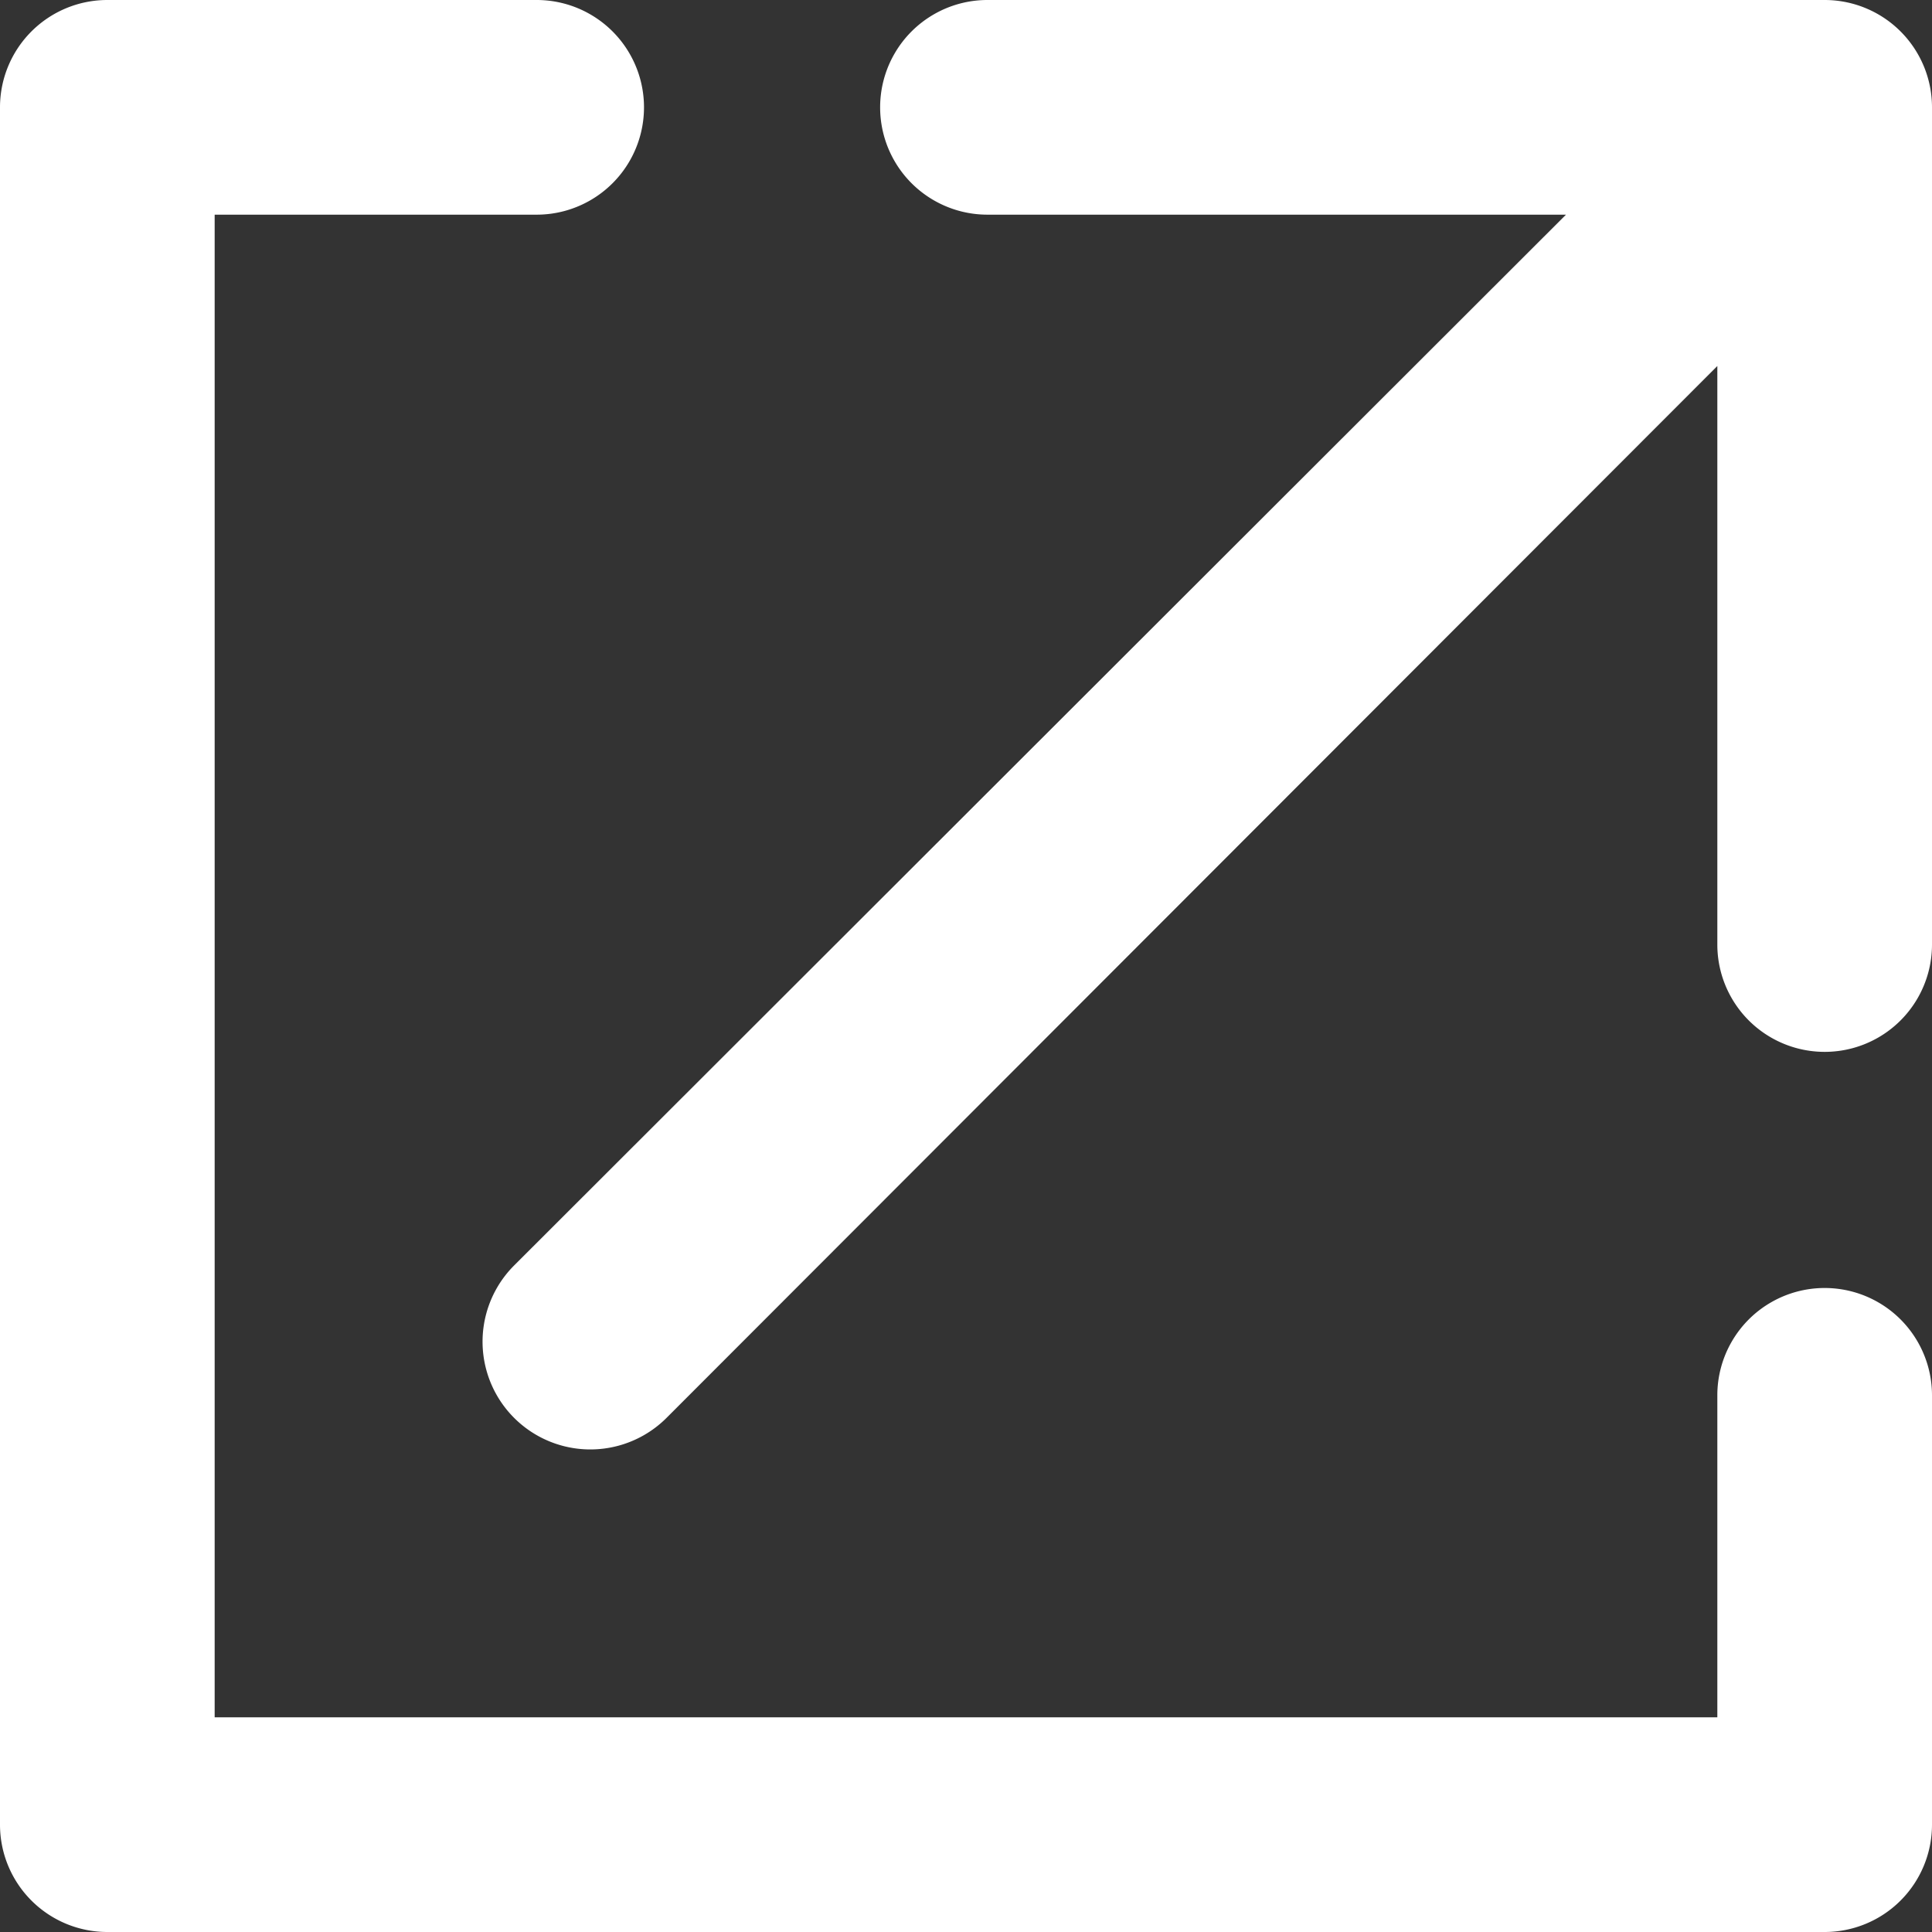
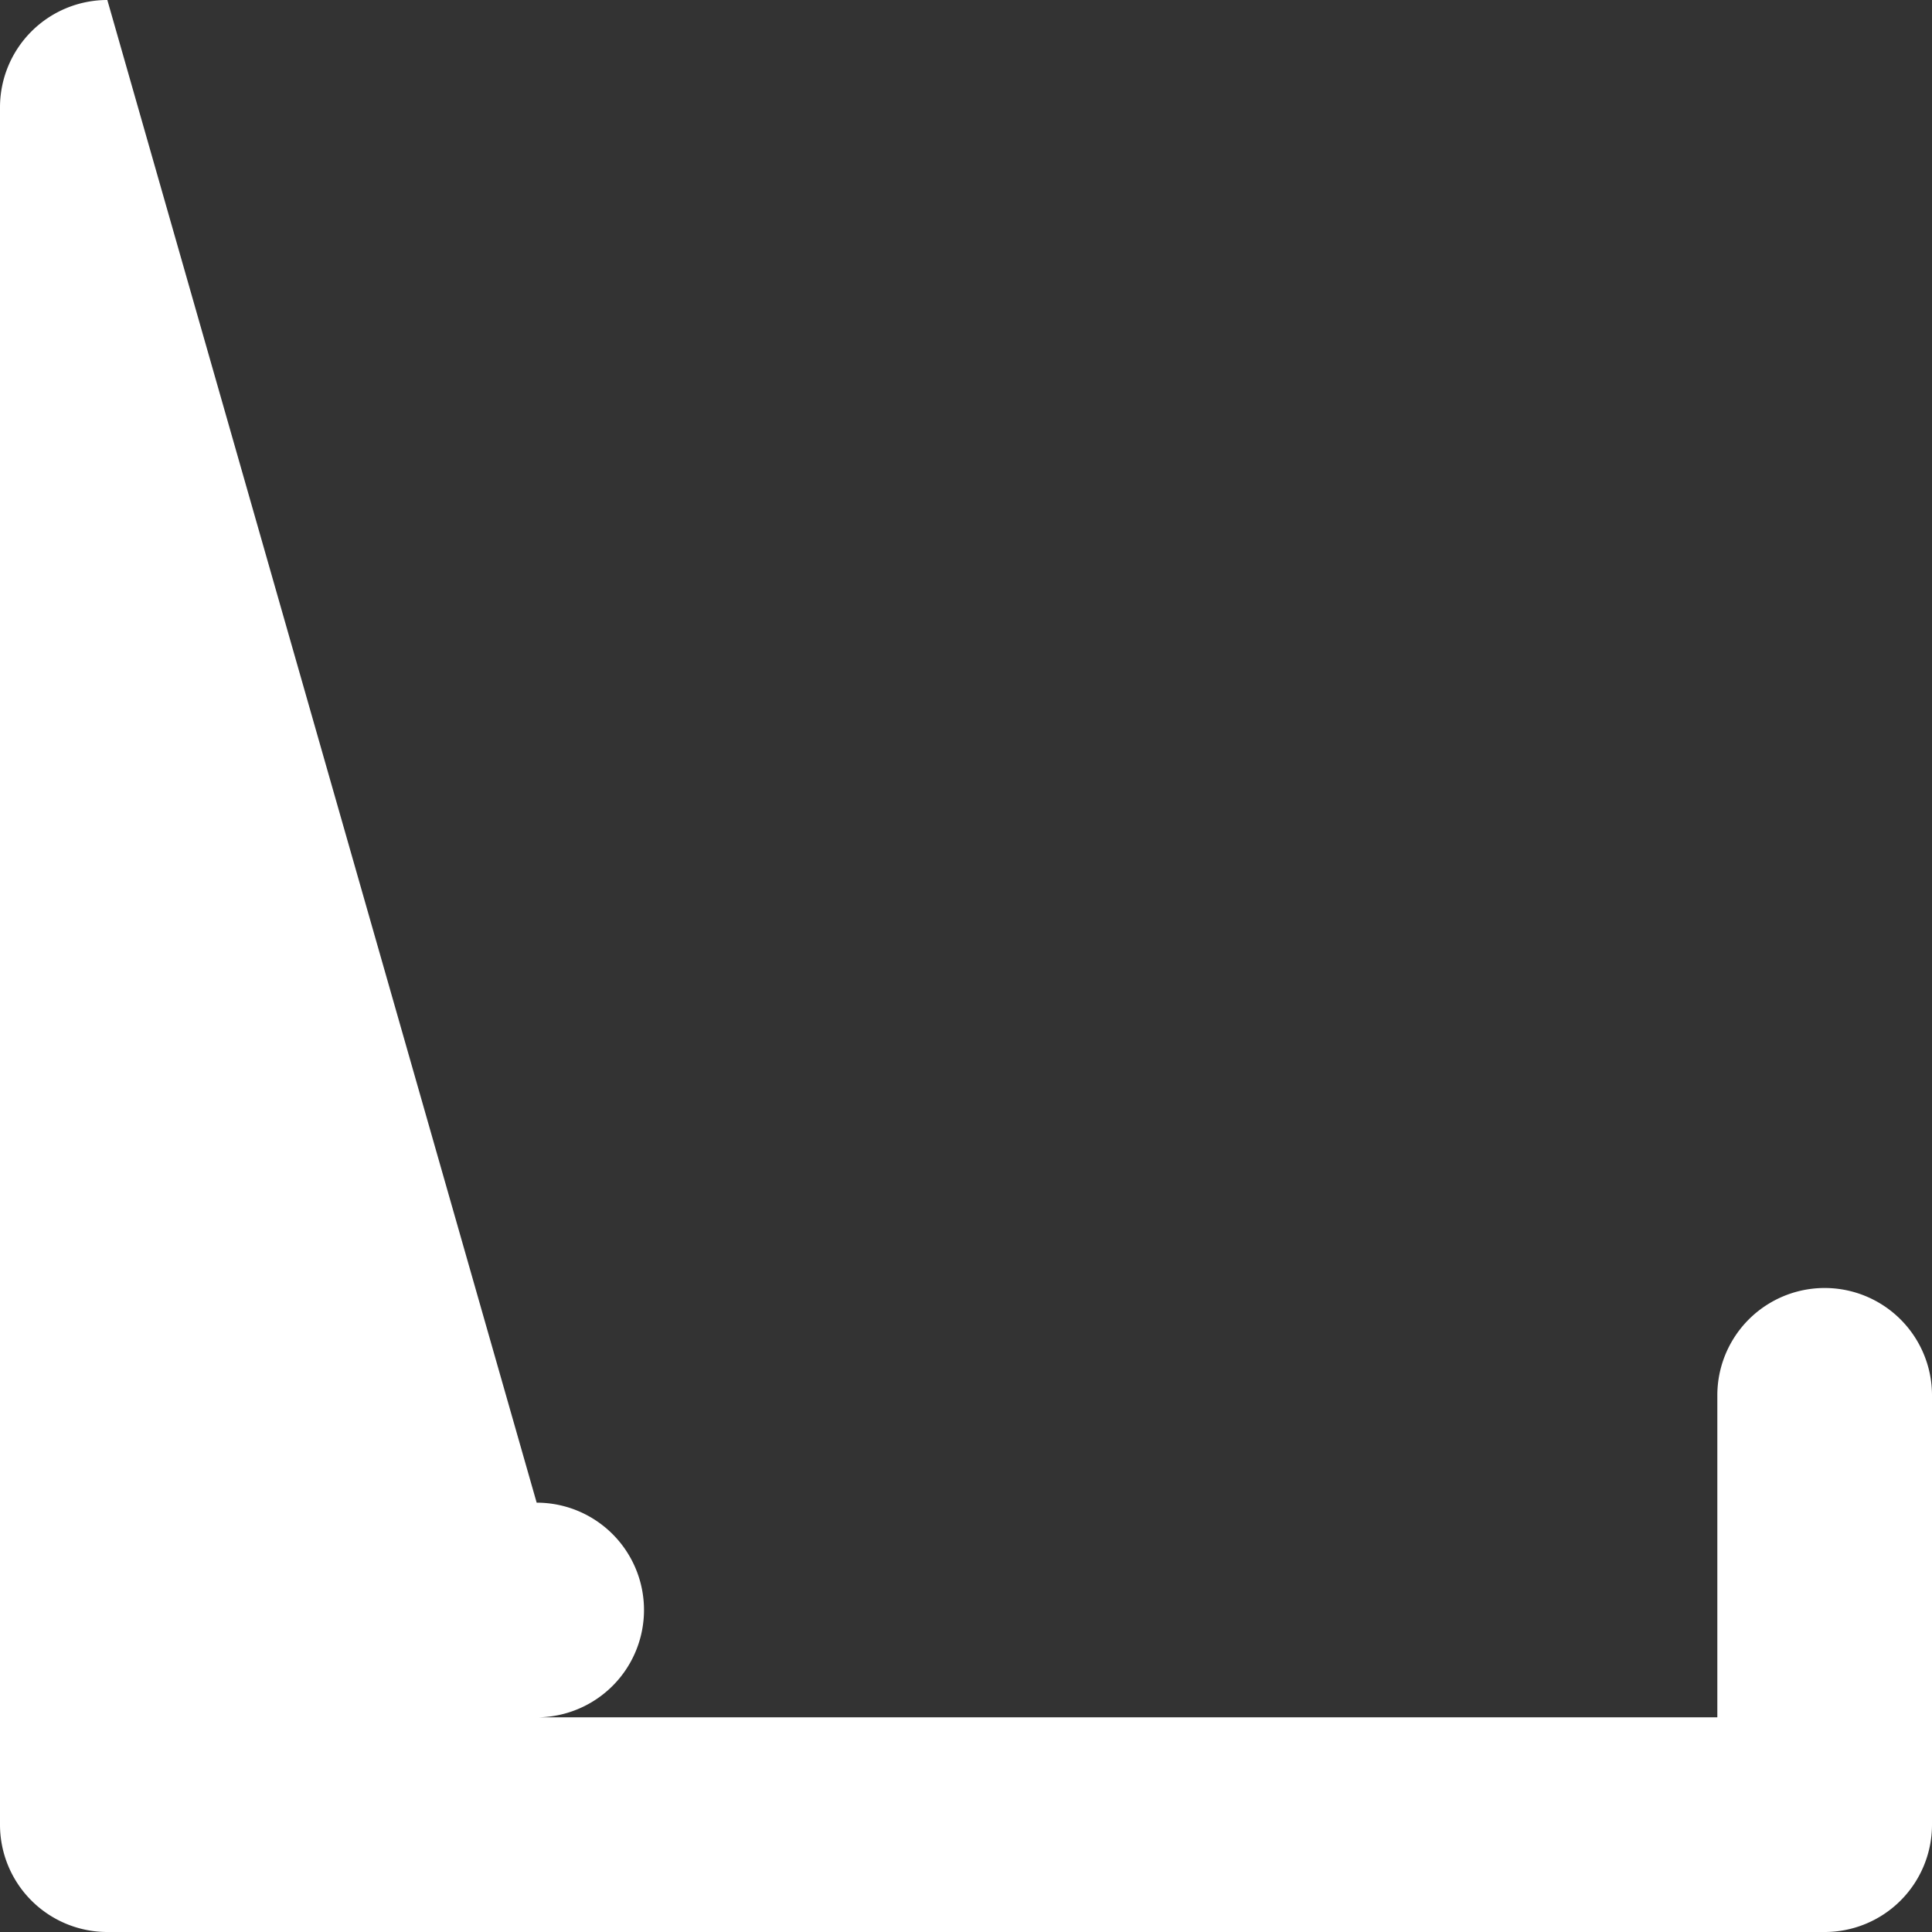
<svg xmlns="http://www.w3.org/2000/svg" width="18" height="18">
  <rect width="100%" height="100%" fill="#333333" stroke="none" />
  <g fill="#fff" fill-rule="nonzero">
-     <path d="M1 0a1 1 0 0 0-1 1v16a1 1 0 0 0 1 1h16a1 1 0 0 0 1-1v-4a1 1 0 0 0-2 0v3H2V2h3a1 1 0 0 0 0-2Z" />
-     <path d="M9.2 0a1 1 0 0 0 0 2h5.39l-9.8 9.79a1 1 0 0 0 1.42 1.42L16 3.41V8.8a1 1 0 0 0 2 0V1a1 1 0 0 0-1-1Z" />
+     <path d="M1 0a1 1 0 0 0-1 1v16a1 1 0 0 0 1 1h16a1 1 0 0 0 1-1v-4a1 1 0 0 0-2 0v3H2h3a1 1 0 0 0 0-2Z" />
  </g>
</svg>